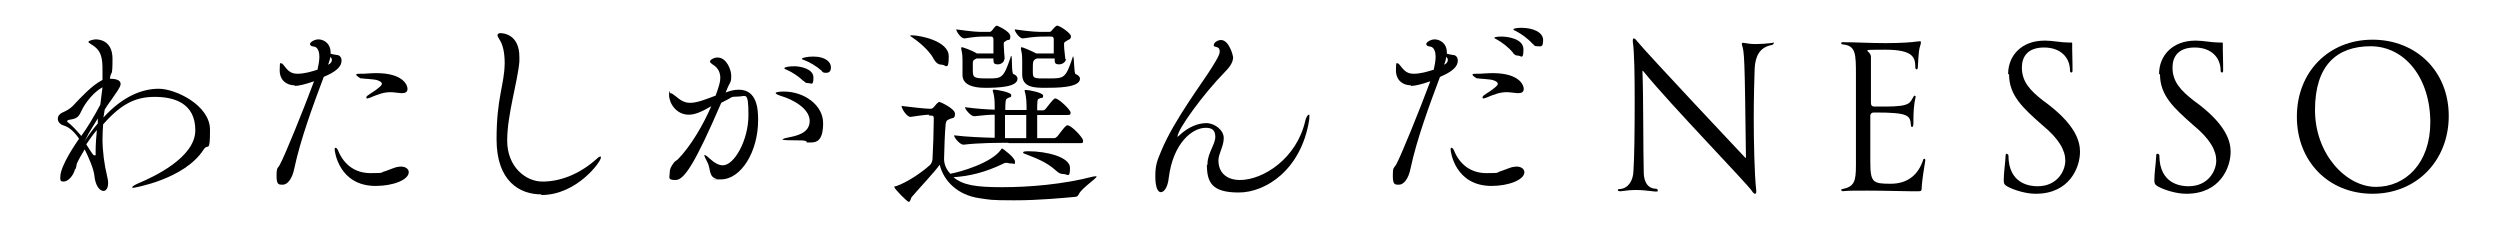
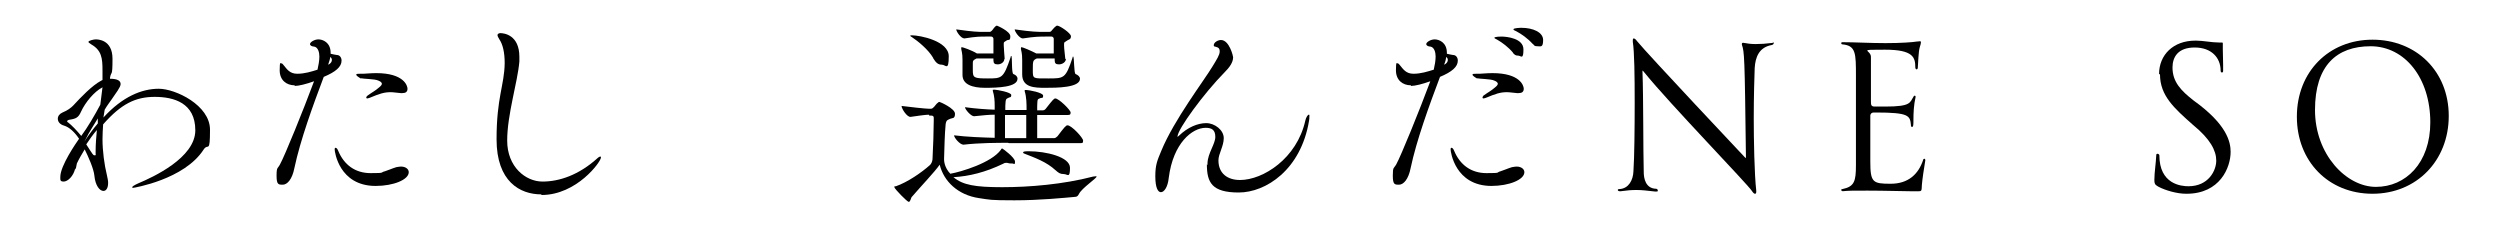
<svg xmlns="http://www.w3.org/2000/svg" id="_レイヤー_1" version="1.1" viewBox="0 0 800 75">
  <defs>
    <style>
      .st0 {
        isolation: isolate;
      }
    </style>
  </defs>
  <g class="st0">
    <g class="st0">
-       <path d="M24.1,53.8c-.6,2.7-2.5,4.3-3.7,4.3s-1.1-.5-1.1-1.5c0-3.6,5.1-10.9,6-12.2-1.4-2.1-3.1-3.7-4.8-4.2-1.4-.4-2-1.3-2-2.2s.6-1.6,1.5-2c1.7-.7,2.7-1.5,3.4-2.2,2.5-2.7,6-6.4,9-8l.4-.2c0-.4,0-.6,0-.9v-2.2c0-3.9-.3-6.4-3.6-8.3-.6-.4-.9-.6-.9-.8,0-.4,1.7-.8,2.3-.8s5.4,0,5.4,6.2-.4,3.7-.8,6.1v.3c2.5,0,3.4.7,3.4,1.7s-1.6,3-2.8,4.8c-.6.9-1.5,2-2.3,3.4l-.4,2.5c6.1-6.7,12.3-9.2,17.7-9.2s16.4,5.3,16.4,13.1-.6,4.2-2,6.3c-6.2,9.7-22.5,12.3-22.5,12.3-.3,0-.4,0-.4-.2,0-.2.7-.7,2.1-1.3,4.5-1.9,18.1-8.1,18.1-16.9s-6.9-10.7-13-10.7-10.7,2.2-16.5,8.8h0c-.1,1.5-.2,3.2-.2,4.8,0,3.7.6,8.2,1.4,11.4.2.9.4,1.8.4,2.5,0,1.8-.7,2.6-1.5,2.6-1.2,0-2.6-1.7-2.9-4.9-.2-2.2-2-6.2-3.1-8.4-.9,1.5-1.8,3-2.5,4.5l-.4,2ZM32.7,28c-2.5,1.3-5.4,4.7-6.8,7.8-.8,1.8-1.6,2.2-3.6,2.5-.6.1-.8.3-.8.5s0,.3.2.3c1.3,1,2.9,2.7,4.3,4.4,2-2.7,4.3-6.6,6.1-10l.7-5.6ZM27,45.3c1.3-2,2.7-3.9,4.3-5.8v-1.6c-1.4,2.3-2.9,4.6-3.7,6.3l-.6,1.1ZM27.6,46.2c2.2,3.4,2.2,3.5,2.7,3.5s.3-.1.3-.5v-.9c0-2.1.2-4.6.4-6.7-1.3,1.5-2.4,3.1-3.4,4.6Z" />
+       <path d="M24.1,53.8c-.6,2.7-2.5,4.3-3.7,4.3s-1.1-.5-1.1-1.5c0-3.6,5.1-10.9,6-12.2-1.4-2.1-3.1-3.7-4.8-4.2-1.4-.4-2-1.3-2-2.2s.6-1.6,1.5-2c1.7-.7,2.7-1.5,3.4-2.2,2.5-2.7,6-6.4,9-8l.4-.2c0-.4,0-.6,0-.9v-2.2c0-3.9-.3-6.4-3.6-8.3-.6-.4-.9-.6-.9-.8,0-.4,1.7-.8,2.3-.8s5.4,0,5.4,6.2-.4,3.7-.8,6.1v.3c2.5,0,3.4.7,3.4,1.7s-1.6,3-2.8,4.8c-.6.9-1.5,2-2.3,3.4l-.4,2.5c6.1-6.7,12.3-9.2,17.7-9.2s16.4,5.3,16.4,13.1-.6,4.2-2,6.3c-6.2,9.7-22.5,12.3-22.5,12.3-.3,0-.4,0-.4-.2,0-.2.7-.7,2.1-1.3,4.5-1.9,18.1-8.1,18.1-16.9s-6.9-10.7-13-10.7-10.7,2.2-16.5,8.8c-.1,1.5-.2,3.2-.2,4.8,0,3.7.6,8.2,1.4,11.4.2.9.4,1.8.4,2.5,0,1.8-.7,2.6-1.5,2.6-1.2,0-2.6-1.7-2.9-4.9-.2-2.2-2-6.2-3.1-8.4-.9,1.5-1.8,3-2.5,4.5l-.4,2ZM32.7,28c-2.5,1.3-5.4,4.7-6.8,7.8-.8,1.8-1.6,2.2-3.6,2.5-.6.1-.8.3-.8.5s0,.3.2.3c1.3,1,2.9,2.7,4.3,4.4,2-2.7,4.3-6.6,6.1-10l.7-5.6ZM27,45.3c1.3-2,2.7-3.9,4.3-5.8v-1.6c-1.4,2.3-2.9,4.6-3.7,6.3l-.6,1.1ZM27.6,46.2c2.2,3.4,2.2,3.5,2.7,3.5s.3-.1.3-.5v-.9c0-2.1.2-4.6.4-6.7-1.3,1.5-2.4,3.1-3.4,4.6Z" />
      <path d="M94.3,27.3c-2.7,0-4.8-1.7-4.8-4.8s.3-2.2.6-2.2.4.3.7.6c1,1.2,1.9,2.7,4.3,2.7s4.6-.7,6.5-1.3c.3-1.3.6-2.9.6-4.2s-.4-3-1.7-3.2c-.6,0-1.3-.3-1.3-.8,0-.6,1.4-1.5,2.7-1.5s3.9.9,3.9,4.3v.3c.9.2,1.3.3,2,.4.9,0,1.5.8,1.5,1.8,0,2-1.9,3.6-5.7,5.2-3.4,9-7.5,20.2-9.4,29.2-.7,3.6-2.3,5.3-3.7,5.3s-2,0-2-2.9.4-2.2,1.1-3.6c1.5-2.7,7.4-17.2,10.9-26.6-2.5.9-4.9,1.5-6.2,1.5ZM105.4,20.5c.6-.4.8-.9.8-1.3s-.1-.6-.5-1c-.1.8-.4,1.6-.7,2.5l.4-.2ZM120.2,59.5c-11.7,0-13.1-11-13.1-11.6s.1-.6.3-.6c.3,0,.6.4.8.9,1.9,4.6,5.5,7.2,10.4,7.2s2.9-.2,4.6-.6c1-.3,2-.8,3.6-1.3.6-.1,1.1-.2,1.5-.2,1.5,0,2.5.8,2.5,1.8,0,2.4-4.9,4.4-10.6,4.4ZM115.6,25.2c-.9-.5-1.6-1-1.6-1.3s.4-.3,1.2-.3.6,0,1,0h.1c.6,0,2.2-.2,4.1-.2,8.8,0,10,4,10,5s-.6,1.4-1.7,1.4h-.4c-1.3-.1-2.4-.3-3.3-.3-2.1,0-3.6.5-6.7,1.8-.3.1-.6.2-.7.2-.3,0-.4-.1-.4-.3,0-.2.1-.3.4-.6,1.8-1.3,2.3-1.4,3.8-2.7.5-.4.8-.8.8-1.1s-.3-.7-1.1-1c-1.2-.6-5-.5-5.5-.8Z" />
      <path d="M173.2,62.2c-6.8,0-14.3-4.1-14.3-17.6s2.5-17.3,2.6-24.4c0-3.4-.6-6-1.7-7.6-.4-.6-.6-1.1-.6-1.4s.4-.6.9-.6c1.1,0,6.1.5,6.1,7.6s0,1,0,1.5c-.6,6.8-3.9,16.9-3.9,25.3s5.9,13.1,11.3,13.1,11.6-2.1,17.5-7.4c.4-.4.8-.6,1-.6s.2.1.2.3c0,1.4-7.8,12-19,12Z" />
    </g>
    <g class="st0">
-       <path d="M230.8,32.9c-8.5,19.7-11.9,24.7-14.6,24.7s-1.9-.8-1.9-2.2.4-2,1.3-3.3c.3-.5.9-.7,1.4-1.2,4.1-4.2,8.1-11.1,10.6-16.9-3.3,1.9-5.3,2.7-7.2,2.7-4.1,0-6.3-3.8-6.3-6.3s.1-.6.4-.6c.4,0,1,.4,1.6.9,1.5,1.3,2.9,2.2,4.6,2.2h.2c2.2,0,4.9-1.1,8.1-2.3,1-2.8,1.5-4.3,1.5-5.7,0-2.3-1.3-3.6-2.5-4.3-.4-.3-.8-.6-.8-.9,0-.6,1.3-1.3,2.4-1.3,2.9,0,4.4,3.9,4.4,5.9s-.3,1.9-1,3.4l-.8,1.9c1.3-.5,2.7-.9,4.2-.9,5.9,0,6.2,6.3,6.2,9.7,0,10.2-5.5,19-11.9,19s-.8,0-1.2-.1c-2.9-.6-2-3.5-3.2-5.5-.6-1.1-.9-1.8-.9-2.1s0-.1.1-.1c.3,0,.9.5,1.9,1.4,1.3,1.2,2.7,1.9,3.9,1.9,3.7,0,8.2-8.1,8.2-16s-.8-6-3.3-6-2,.3-3.1.8l-2.5,1.3ZM258,45.2c-.5-.3-1.8-.3-3.7-.3-3.9,0-3.9-.2-3.9-.3,0-.1.7-.4,1.8-.6,2.5-.5,6.9-1.3,6.9-5.3s-5.5-6.9-8.9-7.9c-1.3-.4-2-.8-2-1,0-.4,1.6-.5,2.7-.5,6.4,0,12.5,4.3,12.5,10.1s-2.2,6.2-4.1,6.2-.9-.1-1.3-.4ZM257.2,26c-1.7-1.6-3.7-2.9-5.3-3.6-.5-.2-.9-.3-.9-.6s1.3-.6,3.2-.6,6.1.8,6.1,3.6-.7,1.8-1.6,1.8-1-.2-1.5-.7ZM263,22.7c-1.8-1.6-3.9-2.8-5.5-3.4-.5-.2-.9-.3-.9-.5,0-.3,1.8-.7,3.6-.7,4.3,0,5.7,2,5.7,3.4s-.6,1.8-1.6,1.8-.9-.2-1.4-.6Z" />
      <path d="M297.2,36.7c-1,0-4.5.5-5.8.7h-.1c-1.1,0-2.8-2.6-2.8-3.5,2.3.3,7.7.9,8.8.9h.6c.4,0,.7-.3,1-.6.4-.4.8-1.1,1.2-1.3.2-.2.3-.3.5-.3s5,2.1,5,3.8-.9,1.3-1.5,1.6c-.8.4-1.3.3-1.5,1.8-.3,3.1-.4,7.6-.5,11.1,0,.4,0,2.6,2,4.7,3.4-.6,13.2-3.5,16.2-7.7.1-.3.3-.4.4-.4s4.1,2.9,4.1,4.2-.4.6-.9.6-.4,0-.6,0c-.5,0-.8-.2-1.2-.2s-.6,0-1.1.3c-5.6,2.7-10.8,4-15.9,4.3,3,2.5,6.9,3.2,15.6,3.2s19.5-.9,29.1-3.4c.4,0,.6-.1.8-.1.2,0,.3,0,.3.1,0,.6-4.6,3.6-5.6,5.5-.3.6-.6,1-1.3,1-3.4.3-11.3,1.1-19.4,1.1s-7.8-.2-11.3-.7c-6.8-1-11.3-5.4-12.6-10.7-1.5,2.2-6,6.9-9,10.4-.2.3-.4,1.5-.9,1.5s-4.6-4.2-4.6-4.7.1-.2.5-.3c3.7-1.3,8.1-4.3,10.9-6.8.4-.4.7-1,.8-1.8.2-3.4.4-9.7.4-12.5v-.8c0-.5-.3-.7-.7-.7h-.7ZM298.6,18.5c-1.6-2.7-4.8-5.3-6.9-6.7-.3-.1-.4-.3-.4-.4s.2-.1.5-.1c2.6,0,11.8,1.8,11.8,6.7s-1,2.7-2.2,2.7-1.9-.6-2.8-2.1ZM322.6,45.7c-3.2,0-9.2,0-14.3.6h0c-1.1,0-3-2.2-3-3h0c3.9.5,9.1.7,13,.8,0-2.7,0-6.9,0-7.4-1.8,0-3.8.2-6.6.5h0c-1,0-2.9-2.2-2.9-2.9,3.6.5,6.9.7,9.5.8v-1.2c0-1.7-.1-3.2-.6-4.8,0-.1,0-.2,0-.3s0-.1.6-.1,5.3.8,5.3,1.7-.4.6-.9.9c-.8.4-.9.3-1,2.6,0,.4,0,.8,0,1.3h6.8c0-2,0-4.1-.6-6,0-.1,0-.2,0-.3s0-.1.6-.1,5.3.8,5.3,1.8-.4.6-.9.8c-1,.4-.9.3-1,2.6,0,.4,0,.8,0,1.3h1.9c.4,0,.8-.4,1-.7,2.1-2.7,2.5-3.1,2.9-3.1,1.1,0,4.9,3.7,4.9,4.5s-.3.8-1.4.8h-9.3v7.4h5.5c.4,0,.7-.4,1-.6,2.2-2.9,2.7-3.5,3.2-3.5,1.3,0,5,4,5,4.9s-.3.8-1.3.8h-22.5ZM321.4,18.8c0,1.1-1.1,1.8-2.1,1.8s-1.4-.3-1.4-1.3v-.6h-5.4c-1.2.6-1.2.8-1.2,1.7,0,.6,0,1.3,0,2,0,2.5.3,2.7,4.8,2.7s5,0,7.3-6.8c0-.3.1-.4.2-.4.4,0,0,5.6.7,5.8.8.3,1.3.8,1.3,1.5,0,2.7-6.3,2.9-10.4,2.9s-7.2-1.1-7.2-4.1v-.5c0-1.4,0-3.4,0-4.3,0-.8,0-1.8-.4-3.5,0-.1,0-.2,0-.3,0-.2,0-.3.2-.3.3,0,3.2,1,4.8,2h5.3c0-1.1,0-2.2,0-3.3v-1.4c0-.2-.2-.7-.7-.7h-1.7c-2,0-3.1,0-6.9.6h0c-1.1,0-2.6-2.2-2.6-2.9,5.6.8,7,.8,8.7.8h2c.3,0,.5-.2.8-.5.3-.4.8-1.1,1.1-1.3.1-.1.3-.2.4-.2s4.3,1.8,4.3,3.4-.6,1-1.1,1.3c-1,.7-1,.4-1,1.3v.3c0,.8.2,3,.3,4.4h0ZM328.4,44.2c0-2.5,0-6.9,0-7.4h-6.8c0,2.7,0,5.6,0,7.4h6.7ZM341.1,18.8c0,1.1-1.2,1.8-2.2,1.8s-1.4-.3-1.4-1.3v-.6h-5.7c-1.3.6-1.3.8-1.3,3.7s0,2.7,5,2.7,5.5,0,7.7-6.6c0-.3.1-.4.2-.4.4,0,.2,5.4.8,5.6.8.3,1.4.9,1.4,1.5,0,2.9-7.6,2.9-11.1,2.9s-7.4-.1-7.4-4.3v-.3c0-1.4,0-3.4,0-4.3s0-1.8-.4-3.5v-.3c0-.1,0-.3.2-.3.4,0,3.2,1.2,4.7,2h5.6c0-1.1,0-2.2,0-3.3v-1.4c0-.2-.2-.7-.7-.7h-1.8c-2,0-3.5,0-7.4.6h0c-1.1,0-2.6-2.2-2.6-2.9,5.6.8,7.4.8,9.1.8h2c.4,0,.6-.2.8-.5.4-.4.9-1.1,1.3-1.3.1-.1.2-.2.4-.2.8,0,4.4,2.4,4.4,3.4s-.6,1-1.1,1.3c-1.1.8-1.1.4-1.1,1.6s.3,3,.4,4.4h0ZM337.8,54.5c-2.9-2.7-6.6-4-9.9-5.3-.4-.1-.5-.3-.5-.4,0-.3.4-.4,1.8-.4,5.5,0,13.2,1.8,13.2,5.3s-.8,2-2,2-1.7-.4-2.7-1.3Z" />
      <path d="M386.4,52.8v-.6c.1-3.2,2.5-6.1,2.5-8.4s-1.2-2.9-3.1-2.9c-4.3,0-10.4,4.9-11.8,16-.3,3-1.5,4.6-2.5,4.6s-1.8-1.5-1.8-5.1.6-5,1.9-8.1c4.1-10,13.7-22.5,16.5-27.2,1.2-2,2.2-3.5,2.2-4.6s-.4-1.3-1.5-1.6c-.3,0-.4-.2-.4-.4,0-1,1.4-1.7,2.3-1.7,2.7,0,3.9,5.2,3.9,5.5,0,1.7-1.2,3.3-2.7,4.8-6.7,6.8-15.1,18.3-15.1,20.6s0,.1,0,.1.2-.1.5-.4c2.8-2.7,6-4,8.7-4s5.6,2.2,5.6,4.8-1.7,5-1.7,7.1c0,4.3,3,6.3,6.9,6.3,7.4,0,18.2-6.9,20.9-19,.2-1,.8-1.9,1.1-1.9s.2.2.2.6,0,.8-.1,1.3c-2.6,15.8-13.9,23-22.5,23s-10.2-3.2-10.2-9Z" />
    </g>
    <g class="st0">
      <path d="M451.5,27.3c-2.7,0-4.8-1.7-4.8-4.8s.3-2.2.6-2.2.4.3.7.6c1,1.2,1.9,2.7,4.3,2.7s4.5-.7,6.5-1.3c.3-1.3.6-2.9.6-4.2s-.4-3-1.7-3.2c-.6,0-1.3-.3-1.3-.8,0-.6,1.4-1.5,2.7-1.5s3.9.9,3.9,4.3v.3c.9.2,1.3.3,2,.4.9,0,1.5.8,1.5,1.8,0,2-1.9,3.6-5.7,5.2-3.4,9-7.5,20.2-9.4,29.2-.7,3.6-2.3,5.3-3.7,5.3s-2,0-2-2.9.3-2.2,1.1-3.6c1.5-2.7,7.4-17.2,10.9-26.6-2.5.9-4.9,1.5-6.2,1.5ZM462.5,20.5c.6-.4.8-.9.8-1.3s-.1-.6-.5-1c-.1.8-.3,1.6-.7,2.5l.4-.2ZM477.3,59.5c-11.7,0-13.1-11-13.1-11.6s.1-.6.3-.6c.3,0,.6.4.8.9,1.9,4.6,5.5,7.2,10.4,7.2s2.9-.2,4.5-.6c1-.3,2-.8,3.6-1.3.6-.1,1.1-.2,1.5-.2,1.5,0,2.5.8,2.5,1.8,0,2.4-4.9,4.4-10.6,4.4ZM472.8,25.2c-.9-.5-1.6-1-1.6-1.3s.4-.3,1.2-.3.6,0,1,0h.1c.6,0,2.2-.2,4.1-.2,8.8,0,10,4,10,5s-.6,1.4-1.7,1.4h-.4c-1.3-.1-2.4-.3-3.3-.3-2.1,0-3.6.5-6.7,1.8-.3.1-.6.2-.7.2-.3,0-.4-.1-.4-.3,0-.2.1-.3.3-.6,1.8-1.3,2.3-1.4,3.8-2.7.5-.4.8-.8.8-1.1s-.3-.7-1.1-1c-1.2-.6-5-.5-5.5-.8ZM484.2,16.9c-1.5-1.8-3.5-3.3-5.1-4.2-.5-.3-.9-.4-.9-.6,0-.4,2.2-.4,2.2-.4,1.9,0,7.1.6,7.1,4.1s-.8,2-1.7,2-1.1-.3-1.7-.9ZM490.5,14.1c-1.6-1.8-3.6-3.2-5.3-4.1-.5-.2-.9-.4-.9-.6,0-.5,2.5-.5,2.6-.5,3.6,0,6.9,1.4,6.9,3.9s-.8,2-1.8,2-1-.2-1.5-.8Z" />
    </g>
    <g class="st0">
      <path d="M567.2,13.4c.2,0,.4.2.4.4s-.2.5-.6.6c-4.1.7-5.3,3.9-5.5,7.4-.1,2.8-.3,9.1-.3,16s.2,18,.8,23.2v.3c0,.5-.1.7-.4.7s-.6-.3-1-.9c-1.2-2-26.4-28-34.4-37.9-.3-.4-.5-.6-.6-.6s0,0,0,.3v.3c.3,7.8.2,25.1.4,31.9,0,2,.6,5.2,3.9,5.3.4,0,.6.3.6.6s-.2.3-.6.3h-.2c-2.7-.3-4.2-.5-6-.5s-2.8.1-5.1.4h-.2c-.5,0-.7-.2-.7-.4s.1-.3.6-.3c2.9-.2,4.3-2.9,4.4-5.7.3-4.5.4-13.5.4-22.1s-.1-16.1-.6-19.3c0-.2,0-.4,0-.5,0-.4.1-.6.3-.6s.6.2,1,.8c3.5,4.3,34.8,37.5,34.8,37.5,0,0,.1,0,.1-.4-.4-32.6-.5-33.5-1.3-35.9,0-.1,0-.3,0-.3,0-.2.1-.3.3-.3h.2c1.1.2,2.3.4,3.9.4s3.2-.1,5.7-.4h0Z" />
      <path d="M589.6,61.1c-.3,0-.4-.1-.4-.3s.1-.3.4-.3c3.8-.8,4.3-2.5,4.3-7.6v-1.4c0-3.3,0-6.5,0-9.5,0-6.9,0-12.9,0-17.7,0-7.2,0-9.7-4.3-10.1-.3,0-.4-.2-.4-.4s.1-.3.3-.3c4.1,0,8.9.3,13.9.3s8.8-.3,9.9-.5c.5,0,.8-.1,1-.1s.4,0,.4.3-.1.8-.4,1.7c-.4,1.4-.5,5.1-.6,6.4,0,.4-.2.6-.4.6s-.4-.3-.4-.6c0-3.2-.6-5.7-9.7-5.7s-4.5,0-4.5,2.3,0,2,0,2.5,0,11,0,11.6c0,1.2,0,1.8,1.2,1.8,1.3,0,2.5,0,3.4,0,8.4,0,7.8-1.3,9.1-3.3.1-.1.2-.2.3-.2s.3.1.3.4h0c-.6,2.5-.7,5.3-.7,7.1s0,2.5-.4,2.5-.4-.2-.4-.6c-.3-3-.6-4-11.3-4h-.6c-.6,0-1,.3-1.1.9,0,.8,0,13.4,0,14.8,0,6.7.8,7.1,6.5,7.1s8.9-3.1,10.4-7.6c0-.3.3-.4.4-.4s.3.1.3.5h0c-.4,2.3-1,6.4-1.1,7.9-.1,1.8,0,2-1.1,2s-1.3,0-2.5,0c-2.5,0-8.2-.2-13.8-.2s-5.7,0-8.1.2h0Z" />
-       <path d="M642.6,23.7c0-6.1,4.5-10.7,11.6-10.7h.4c2.2,0,4.9.6,7.2.6h.9c.3,0,.4,0,.4.3h0c0,.7,0,1.3,0,1.9,0,1.6.1,3.2.1,5s0,1.3,0,1.9c0,.4-.2.5-.4.5s-.4-.2-.4-.6h0c0-4.1-2.9-7.4-8.3-7.4s-7.1,3.1-7.1,6.4h0c0,4.6,2.7,7.4,6.8,10.6,10.6,7.6,11.8,13.2,11.8,16.4,0,5-3.4,13.4-14.1,13.4h-.2c-2.9,0-6.6-1.1-8.7-2.2-.8-.5-1.4-.6-1.4-2.1v-.2c0-2.3.5-5.3.6-7.8,0-.3.1-.5.3-.5s.6.3.6.5c0,9.2,6.9,9.9,9.3,9.9,6.4,0,8.9-5,8.9-8.2s-1.9-6.9-7.4-11.4c-6.1-5.4-10.6-9.4-10.6-16.2Z" />
      <path d="M690.9,23.7c0-6.1,4.5-10.7,11.6-10.7h.3c2.2,0,4.9.6,7.2.6h.9c.3,0,.4,0,.4.3h0c0,.7,0,1.3,0,1.9,0,1.6.1,3.2.1,5s0,1.3,0,1.9c0,.4-.2.5-.4.5s-.4-.2-.4-.6h0c0-4.1-2.9-7.4-8.3-7.4s-7.1,3.1-7.1,6.4h0c0,4.6,2.7,7.4,6.8,10.6,10.6,7.6,11.8,13.2,11.8,16.4,0,5-3.4,13.4-14.1,13.4h-.2c-2.9,0-6.6-1.1-8.7-2.2-.8-.5-1.4-.6-1.4-2.1v-.2c0-2.3.5-5.3.6-7.8,0-.3.1-.5.4-.5s.6.3.6.5c0,9.2,6.9,9.9,9.3,9.9,6.4,0,8.9-5,8.9-8.2s-1.9-6.9-7.4-11.4c-6.1-5.4-10.6-9.4-10.6-16.2Z" />
      <path d="M735,37.3c0-14.3,10.2-24.6,24.2-24.6s24.4,10.1,24.4,24.4-10.3,24.9-24.4,24.9-24.2-10.4-24.2-24.6ZM777.7,39.2c0-14.3-8.2-24.4-19.1-24.4s-17.8,6.2-17.8,20.4,10,24.6,19.5,24.6,17.4-7.6,17.4-20.7Z" />
    </g>
  </g>
</svg>